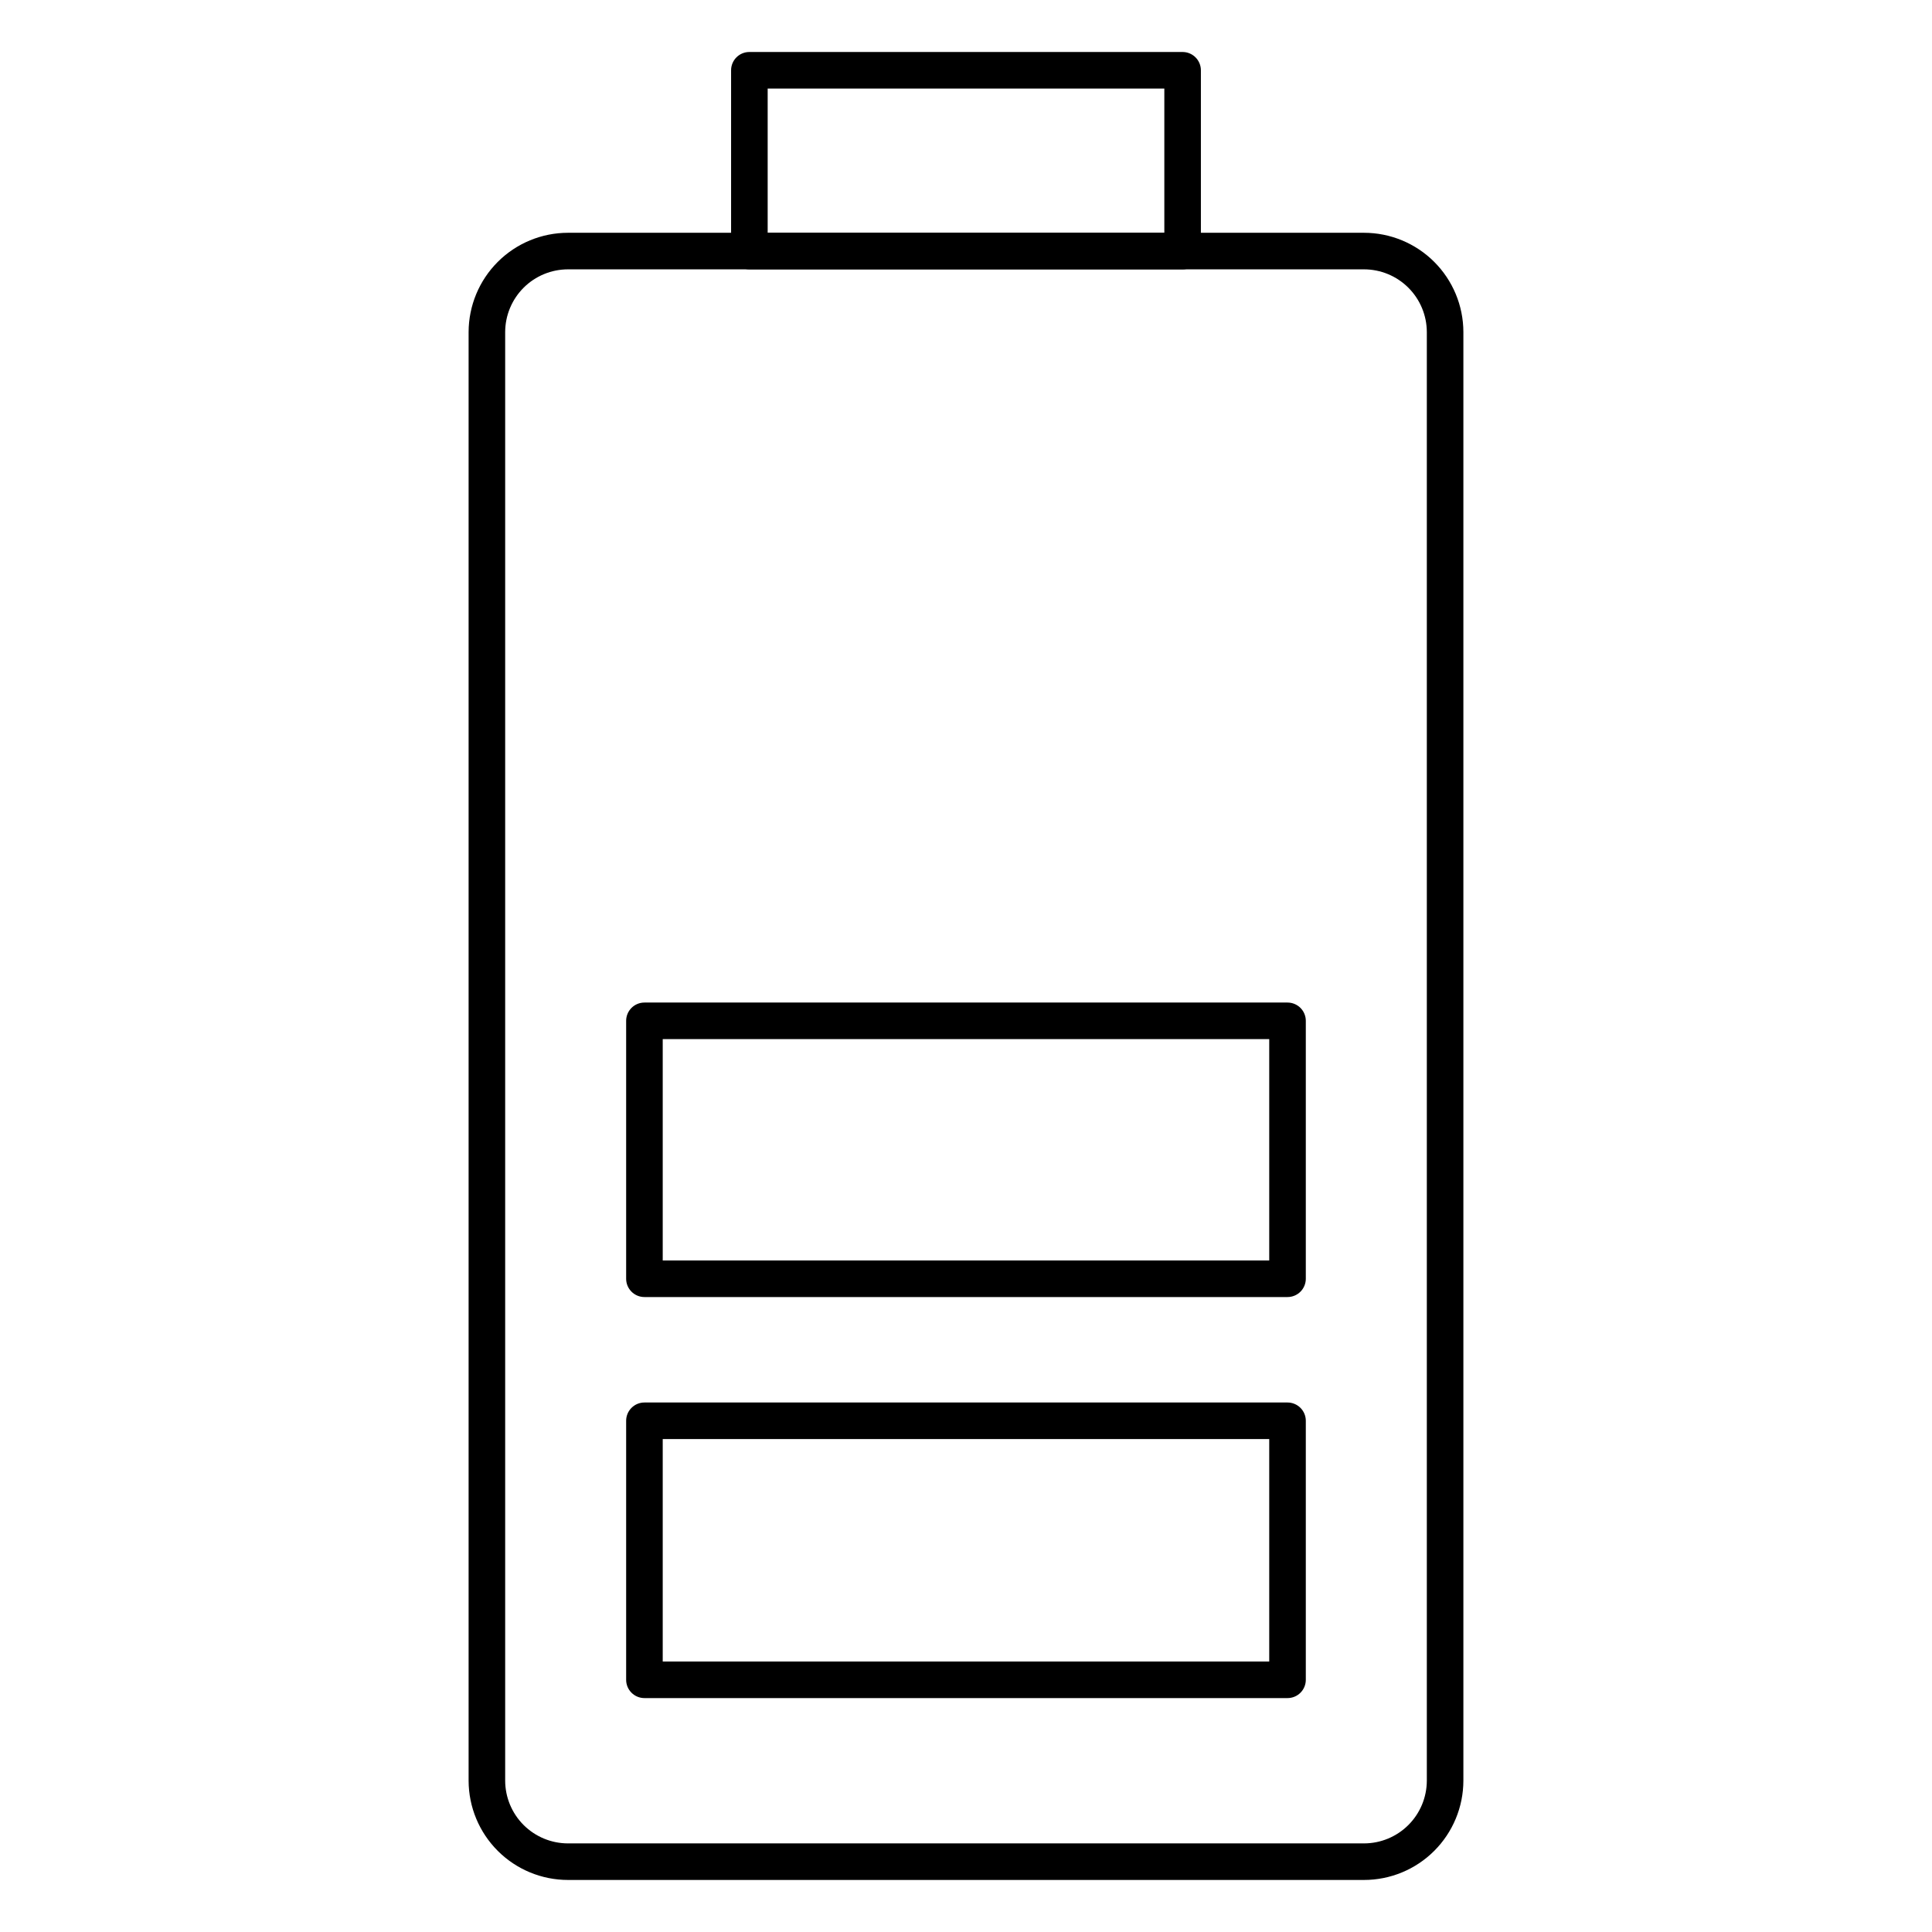
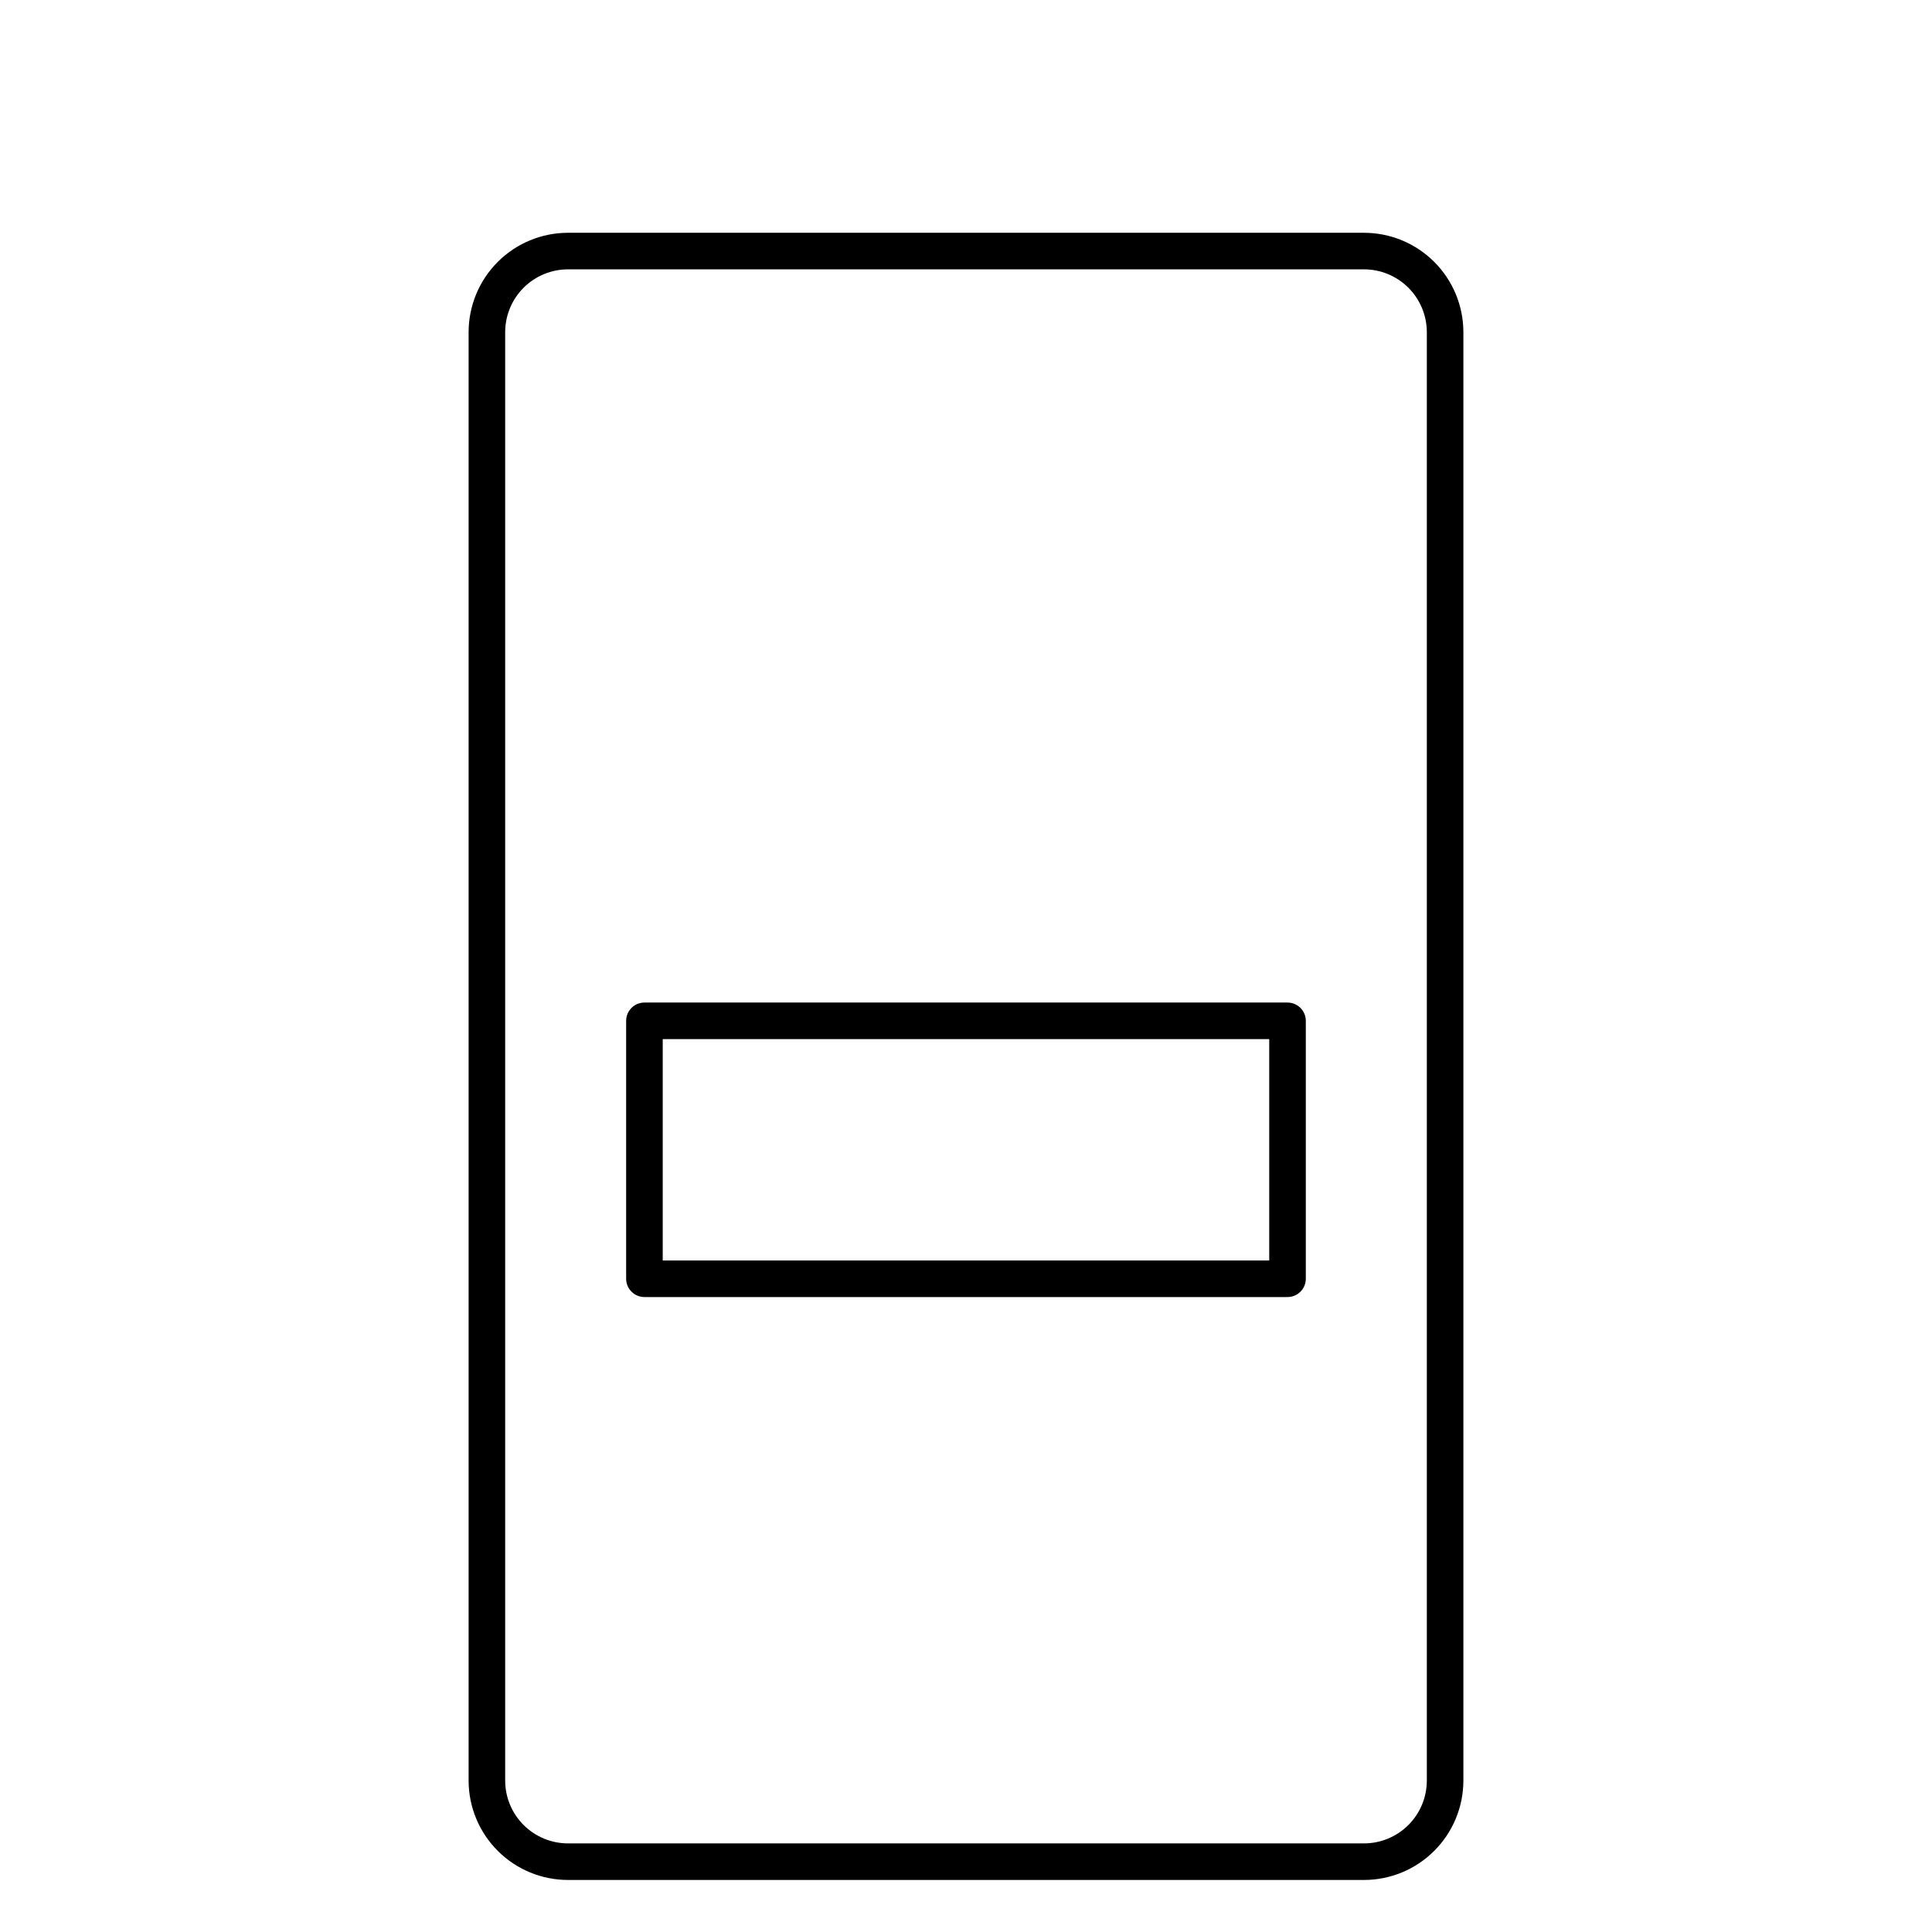
<svg xmlns="http://www.w3.org/2000/svg" fill="#000000" width="800px" height="800px" version="1.1" viewBox="144 144 512 512">
  <g>
    <path d="m505.46 642.21h-210.92c-6.981 0-13.68-2.769-18.617-7.703-4.941-4.93-7.723-11.621-7.738-18.602v-383.91c0.016-6.981 2.797-13.672 7.738-18.602 4.938-4.934 11.637-7.703 18.617-7.703h210.92c6.981 0 13.676 2.769 18.617 7.703 4.938 4.93 7.723 11.621 7.734 18.602v383.91c-0.012 6.981-2.797 13.672-7.734 18.602-4.941 4.934-11.637 7.703-18.617 7.703zm-210.92-426.83c-4.414 0-8.645 1.746-11.77 4.863-3.121 3.113-4.883 7.34-4.894 11.75v383.91c0.012 4.41 1.773 8.637 4.894 11.754 3.125 3.113 7.356 4.863 11.77 4.863h210.92c4.41 0 8.641-1.75 11.766-4.863 3.125-3.117 4.883-7.344 4.898-11.754v-383.91c-0.016-4.41-1.773-8.637-4.898-11.75-3.125-3.117-7.356-4.863-11.766-4.863z" />
-     <path d="m457.4 215.38h-114.81c-2.676 0-4.844-2.172-4.844-4.848v-47.91c0-2.672 2.168-4.844 4.844-4.844h114.81c1.285 0 2.519 0.512 3.426 1.422 0.91 0.906 1.422 2.141 1.422 3.422v47.91c0 2.676-2.172 4.848-4.848 4.848zm-109.96-9.688h105.12v-38.223h-105.12z" />
-     <path d="m485.21 594.01h-170.43c-2.672 0-4.844-2.168-4.844-4.844v-68.645c0-2.672 2.172-4.844 4.844-4.844h170.43c1.285 0 2.516 0.512 3.426 1.422 0.906 0.906 1.418 2.141 1.418 3.422v68.645c0 1.285-0.512 2.519-1.418 3.426-0.91 0.91-2.141 1.418-3.426 1.418zm-165.58-9.688h160.73v-58.953h-160.73z" />
    <path d="m485.21 487.73h-170.43c-2.672 0-4.844-2.172-4.844-4.844v-68.355c0-2.676 2.172-4.844 4.844-4.844h170.43c1.285 0 2.516 0.512 3.426 1.418 0.906 0.91 1.418 2.141 1.418 3.426v68.355c0 1.281-0.512 2.516-1.418 3.422-0.91 0.91-2.141 1.422-3.426 1.422zm-165.58-9.688 160.73-0.004v-58.664h-160.73z" />
  </g>
</svg>